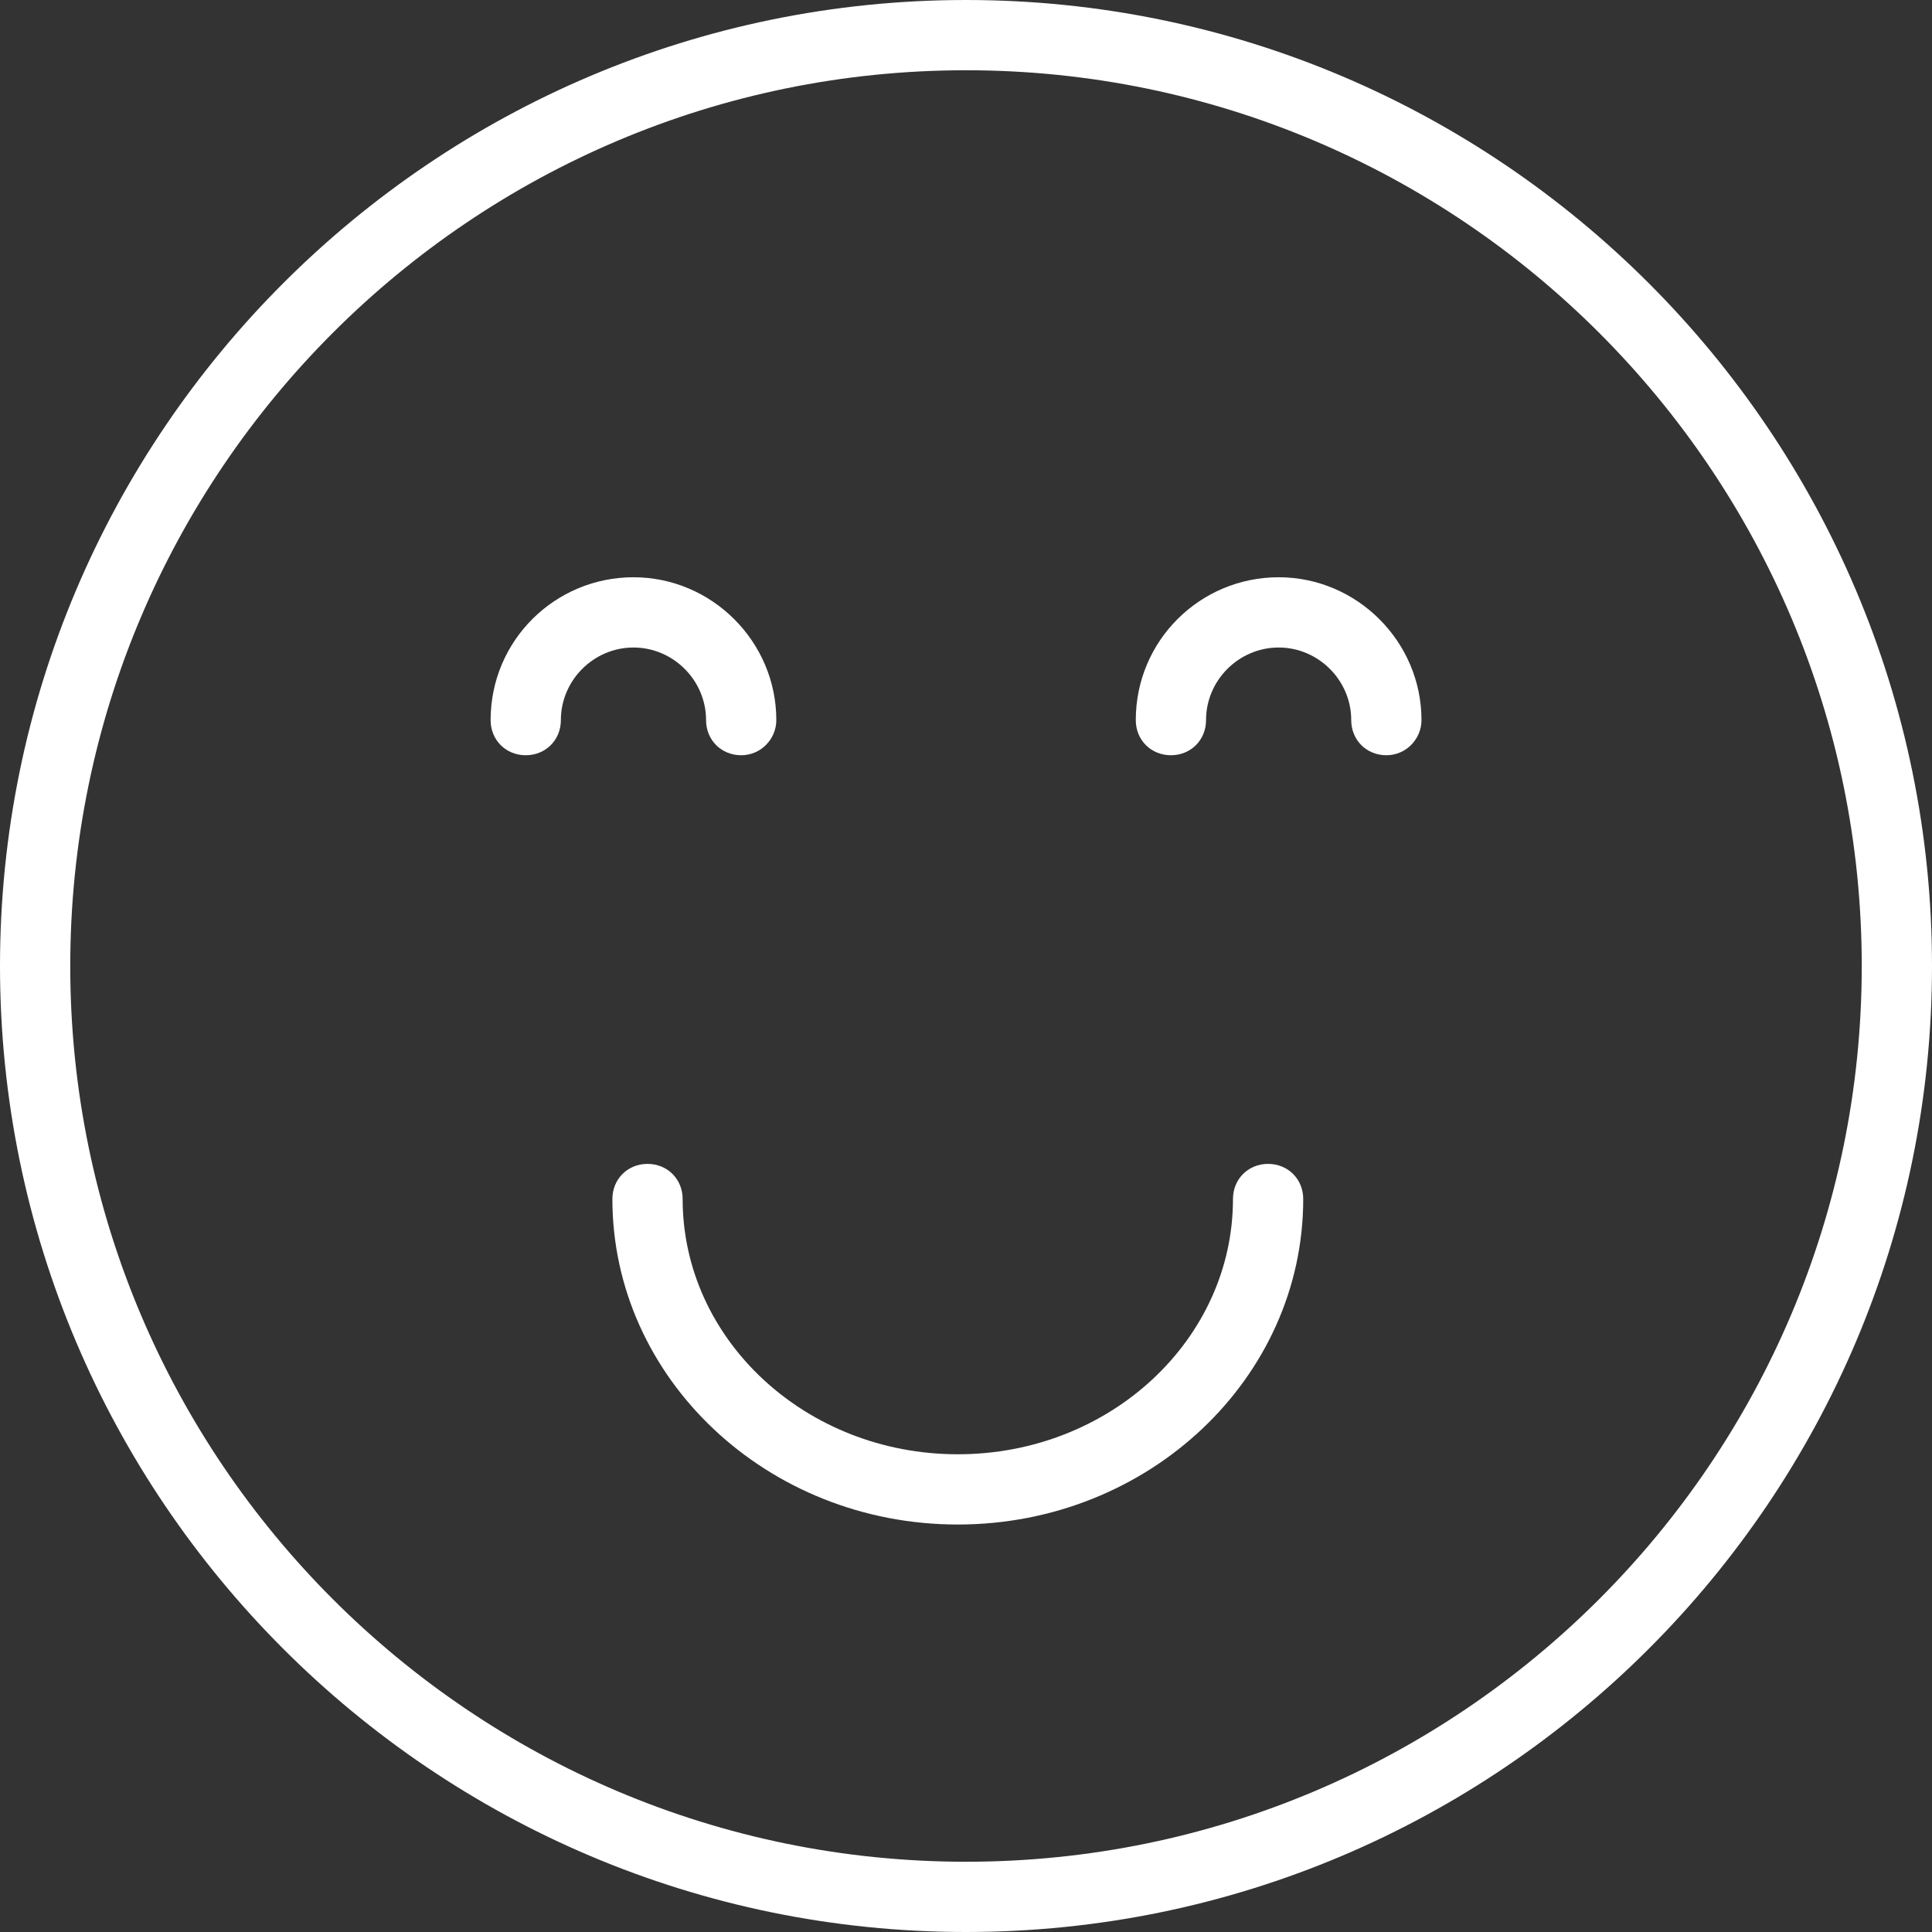
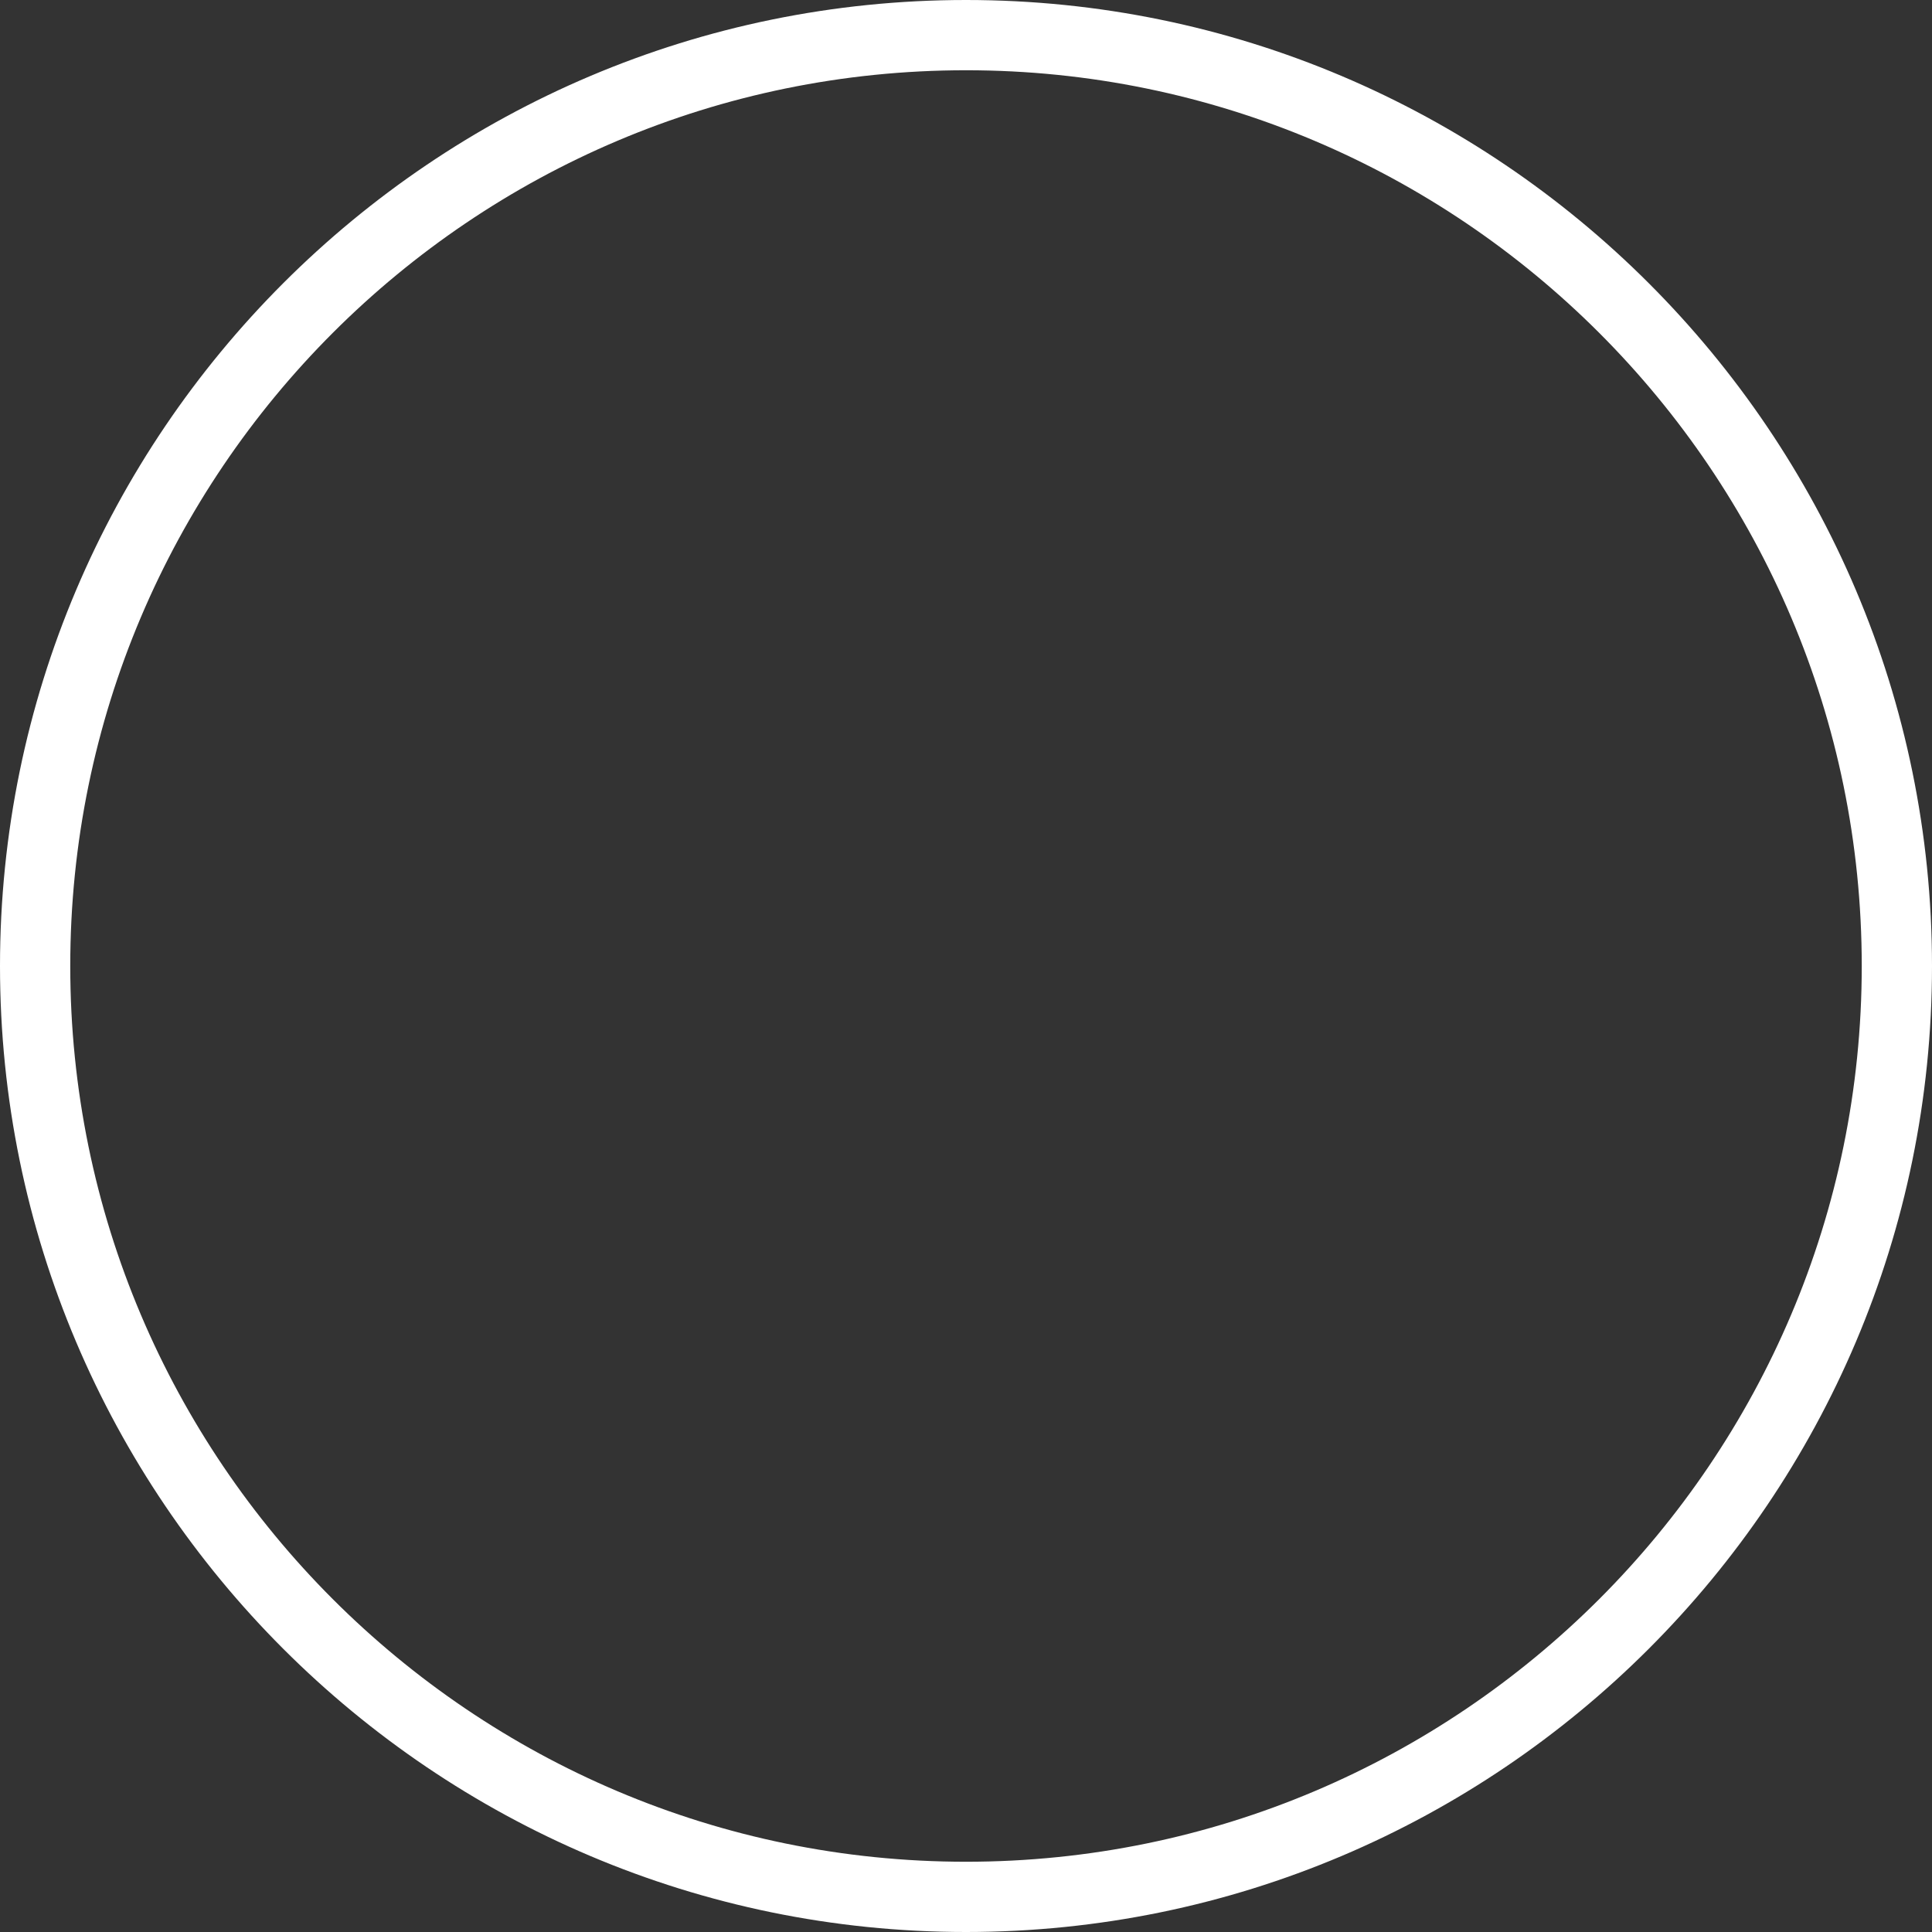
<svg xmlns="http://www.w3.org/2000/svg" height="165" width="165" xml:space="preserve" viewBox="0 0 165 165" y="0px" x="0px" id="Layer_1" version="1.1">
  <rect x="0" y="0" width="165" height="165" fill="#333333" stroke="none" />
  <defs id="defs15" />
  <style id="style2" type="text/css">
	.st0{fill:#FFFFFF;}
</style>
  <path style="fill:#ffffff" id="path4" d="M 82.5,165 C 37,165 0,128 0,82.5 0,37 37,0 82.5,0 128,0 165,37 165,82.5 165,128 128,165 82.5,165 Z M 82.5,6 C 40.3,6 6,40.3 6,82.5 6,124.7 40.3,159 82.5,159 124.7,159 159,124.7 159,82.5 159,40.3 124.7,6 82.5,6 Z" class="st0" />
-   <path style="fill:#ffffff" id="path6" d="m 63.3,64.5 c -1.7,0 -3,-1.3 -3,-3 0,-3.4 -2.8,-6.2 -6.2,-6.2 -3.4,0 -6.2,2.8 -6.2,6.2 0,1.7 -1.3,3 -3,3 -1.7,0 -3,-1.3 -3,-3 0,-6.8 5.5,-12.2 12.2,-12.2 6.7,0 12.2,5.5 12.2,12.2 0,1.6 -1.3,3 -3,3 z" class="st0" />
-   <path style="fill:#ffffff" id="path8" d="m 118.4,64.5 c -1.7,0 -3,-1.3 -3,-3 0,-3.4 -2.8,-6.2 -6.2,-6.2 -3.4,0 -6.2,2.8 -6.2,6.2 0,1.7 -1.3,3 -3,3 -1.7,0 -3,-1.3 -3,-3 0,-6.8 5.5,-12.2 12.2,-12.2 6.7,0 12.2,5.5 12.2,12.2 0,1.6 -1.3,3 -3,3 z" class="st0" />
-   <path style="fill:#ffffff" id="path10" d="m 81.8,130.2 c -16.3,0 -29.5,-12.5 -29.5,-27.8 0,-1.7 1.3,-3 3,-3 1.7,0 3,1.3 3,3 0,12 10.5,21.8 23.5,21.8 13,0 23.5,-9.8 23.5,-21.8 0,-1.7 1.3,-3 3,-3 1.7,0 3,1.3 3,3 0,15.3 -13.2,27.8 -29.5,27.8 z" class="st0" />
</svg>